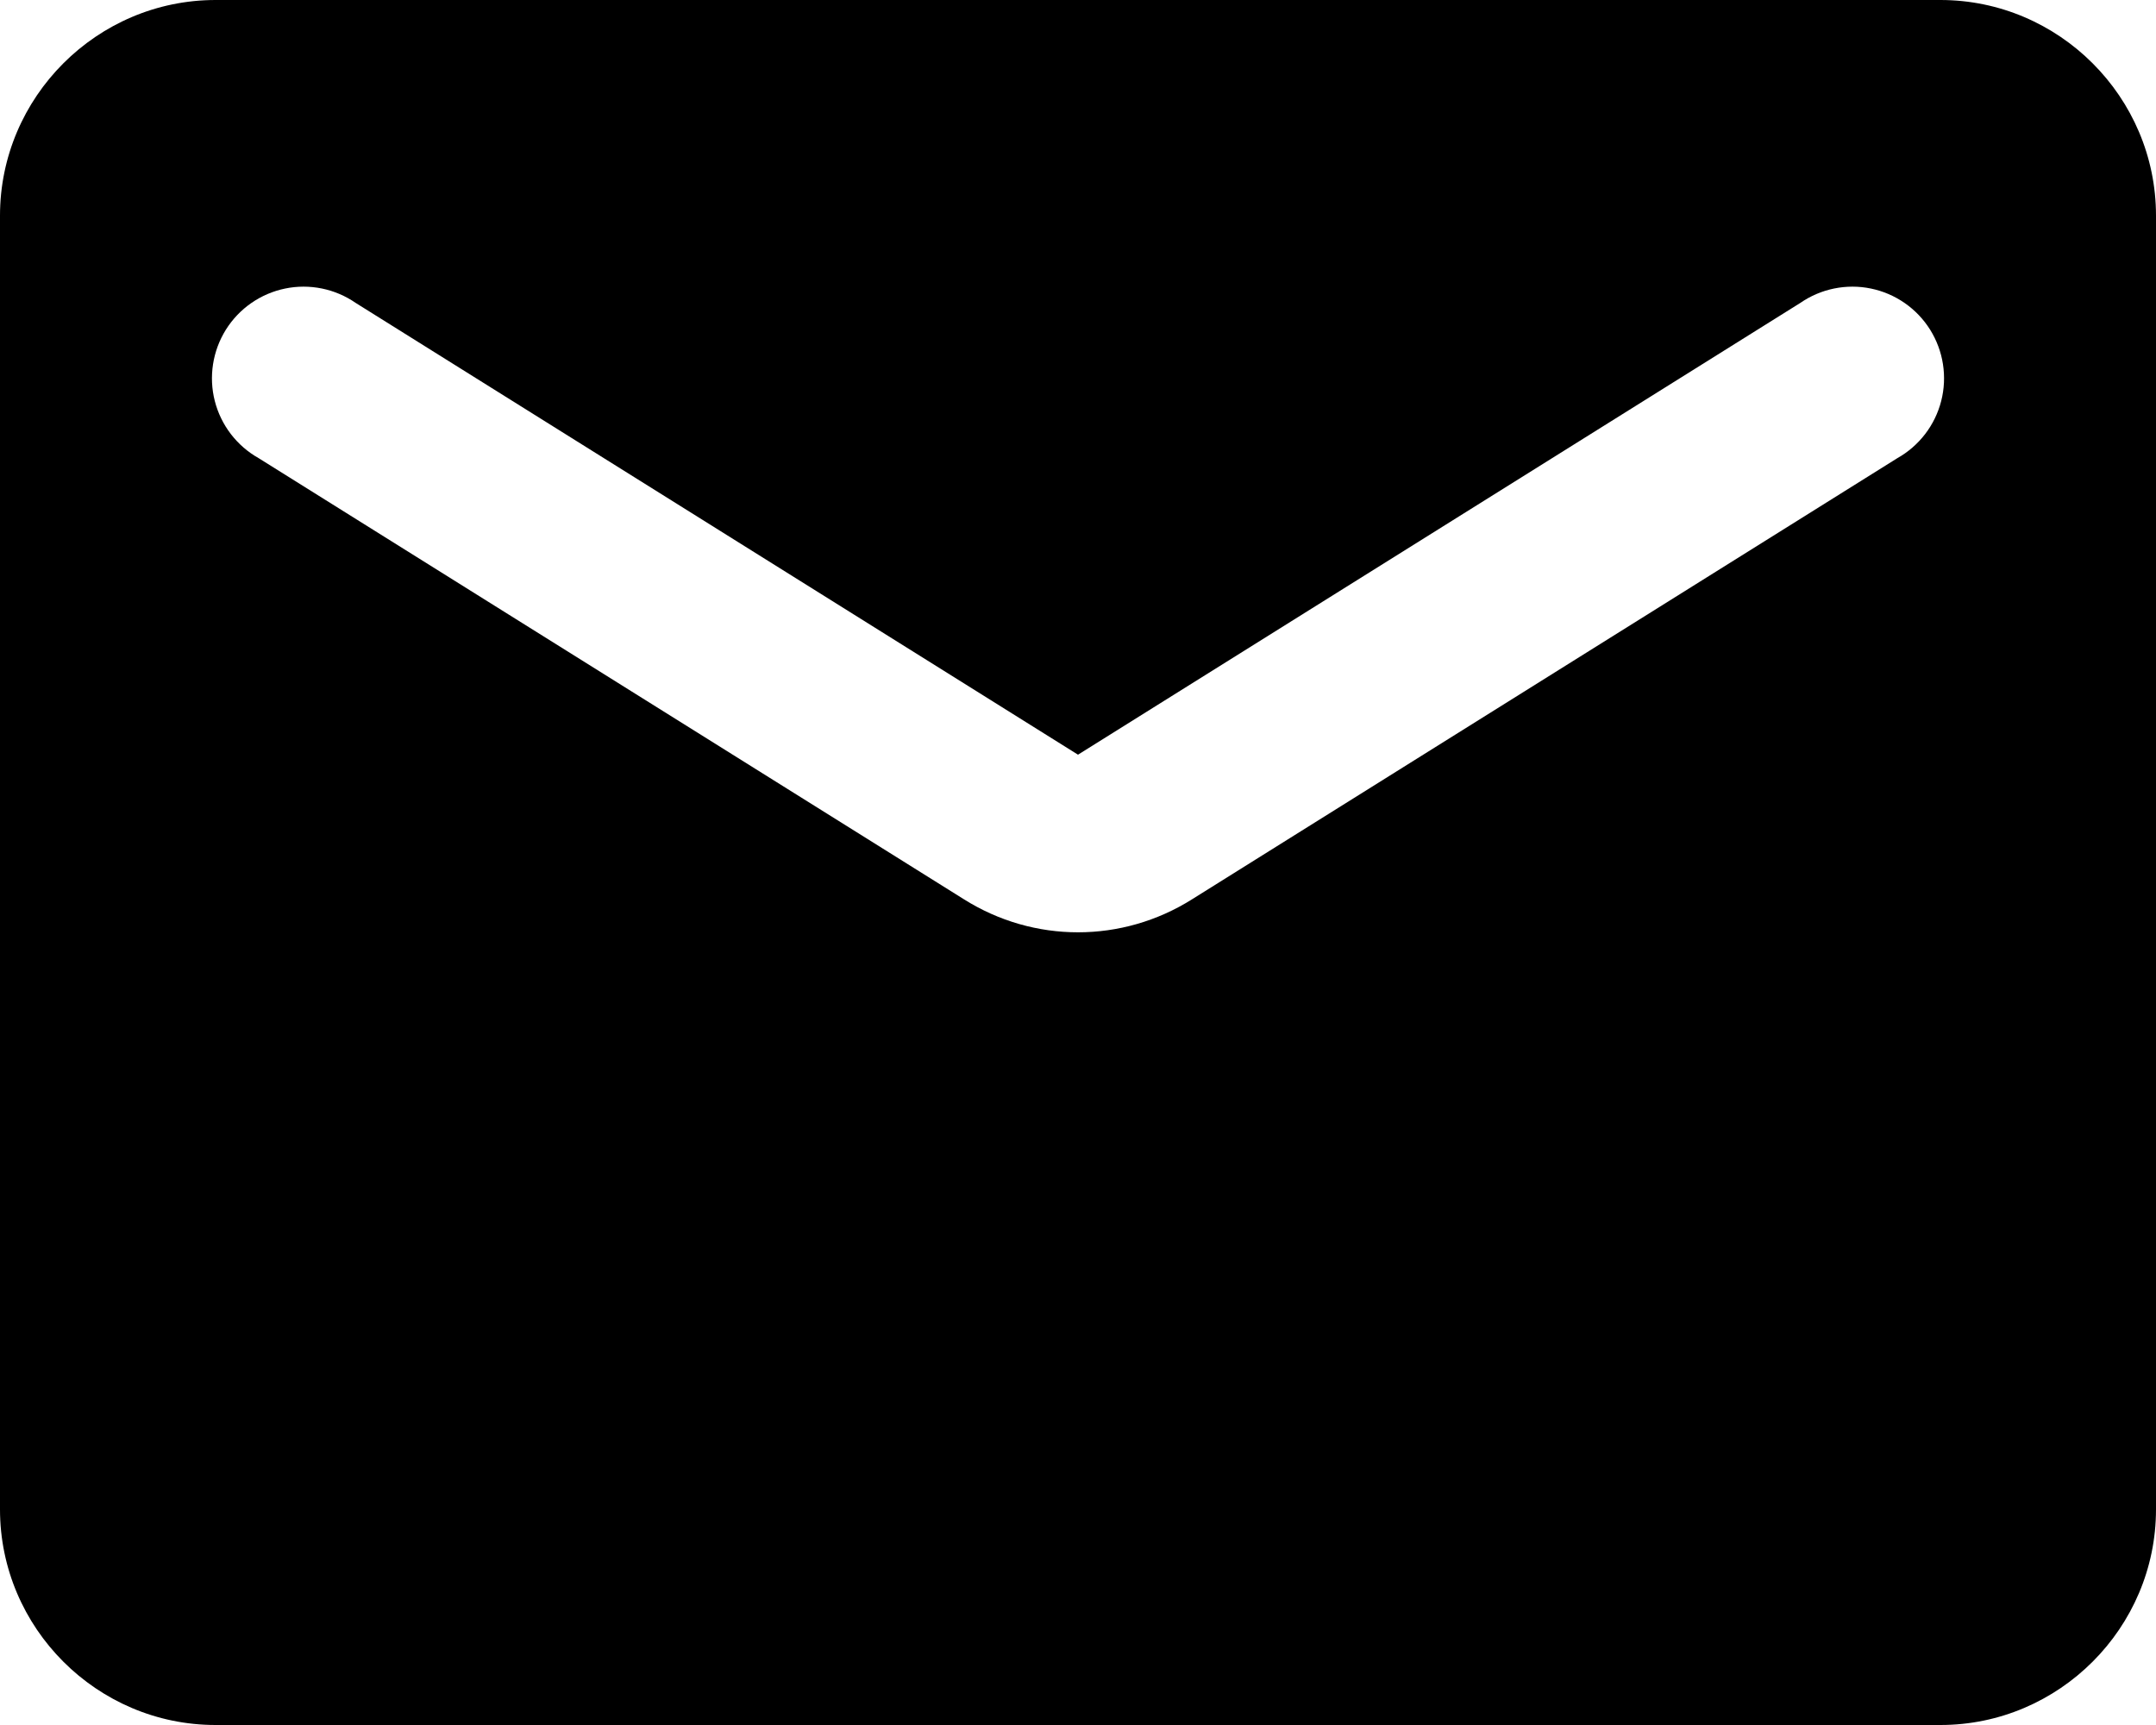
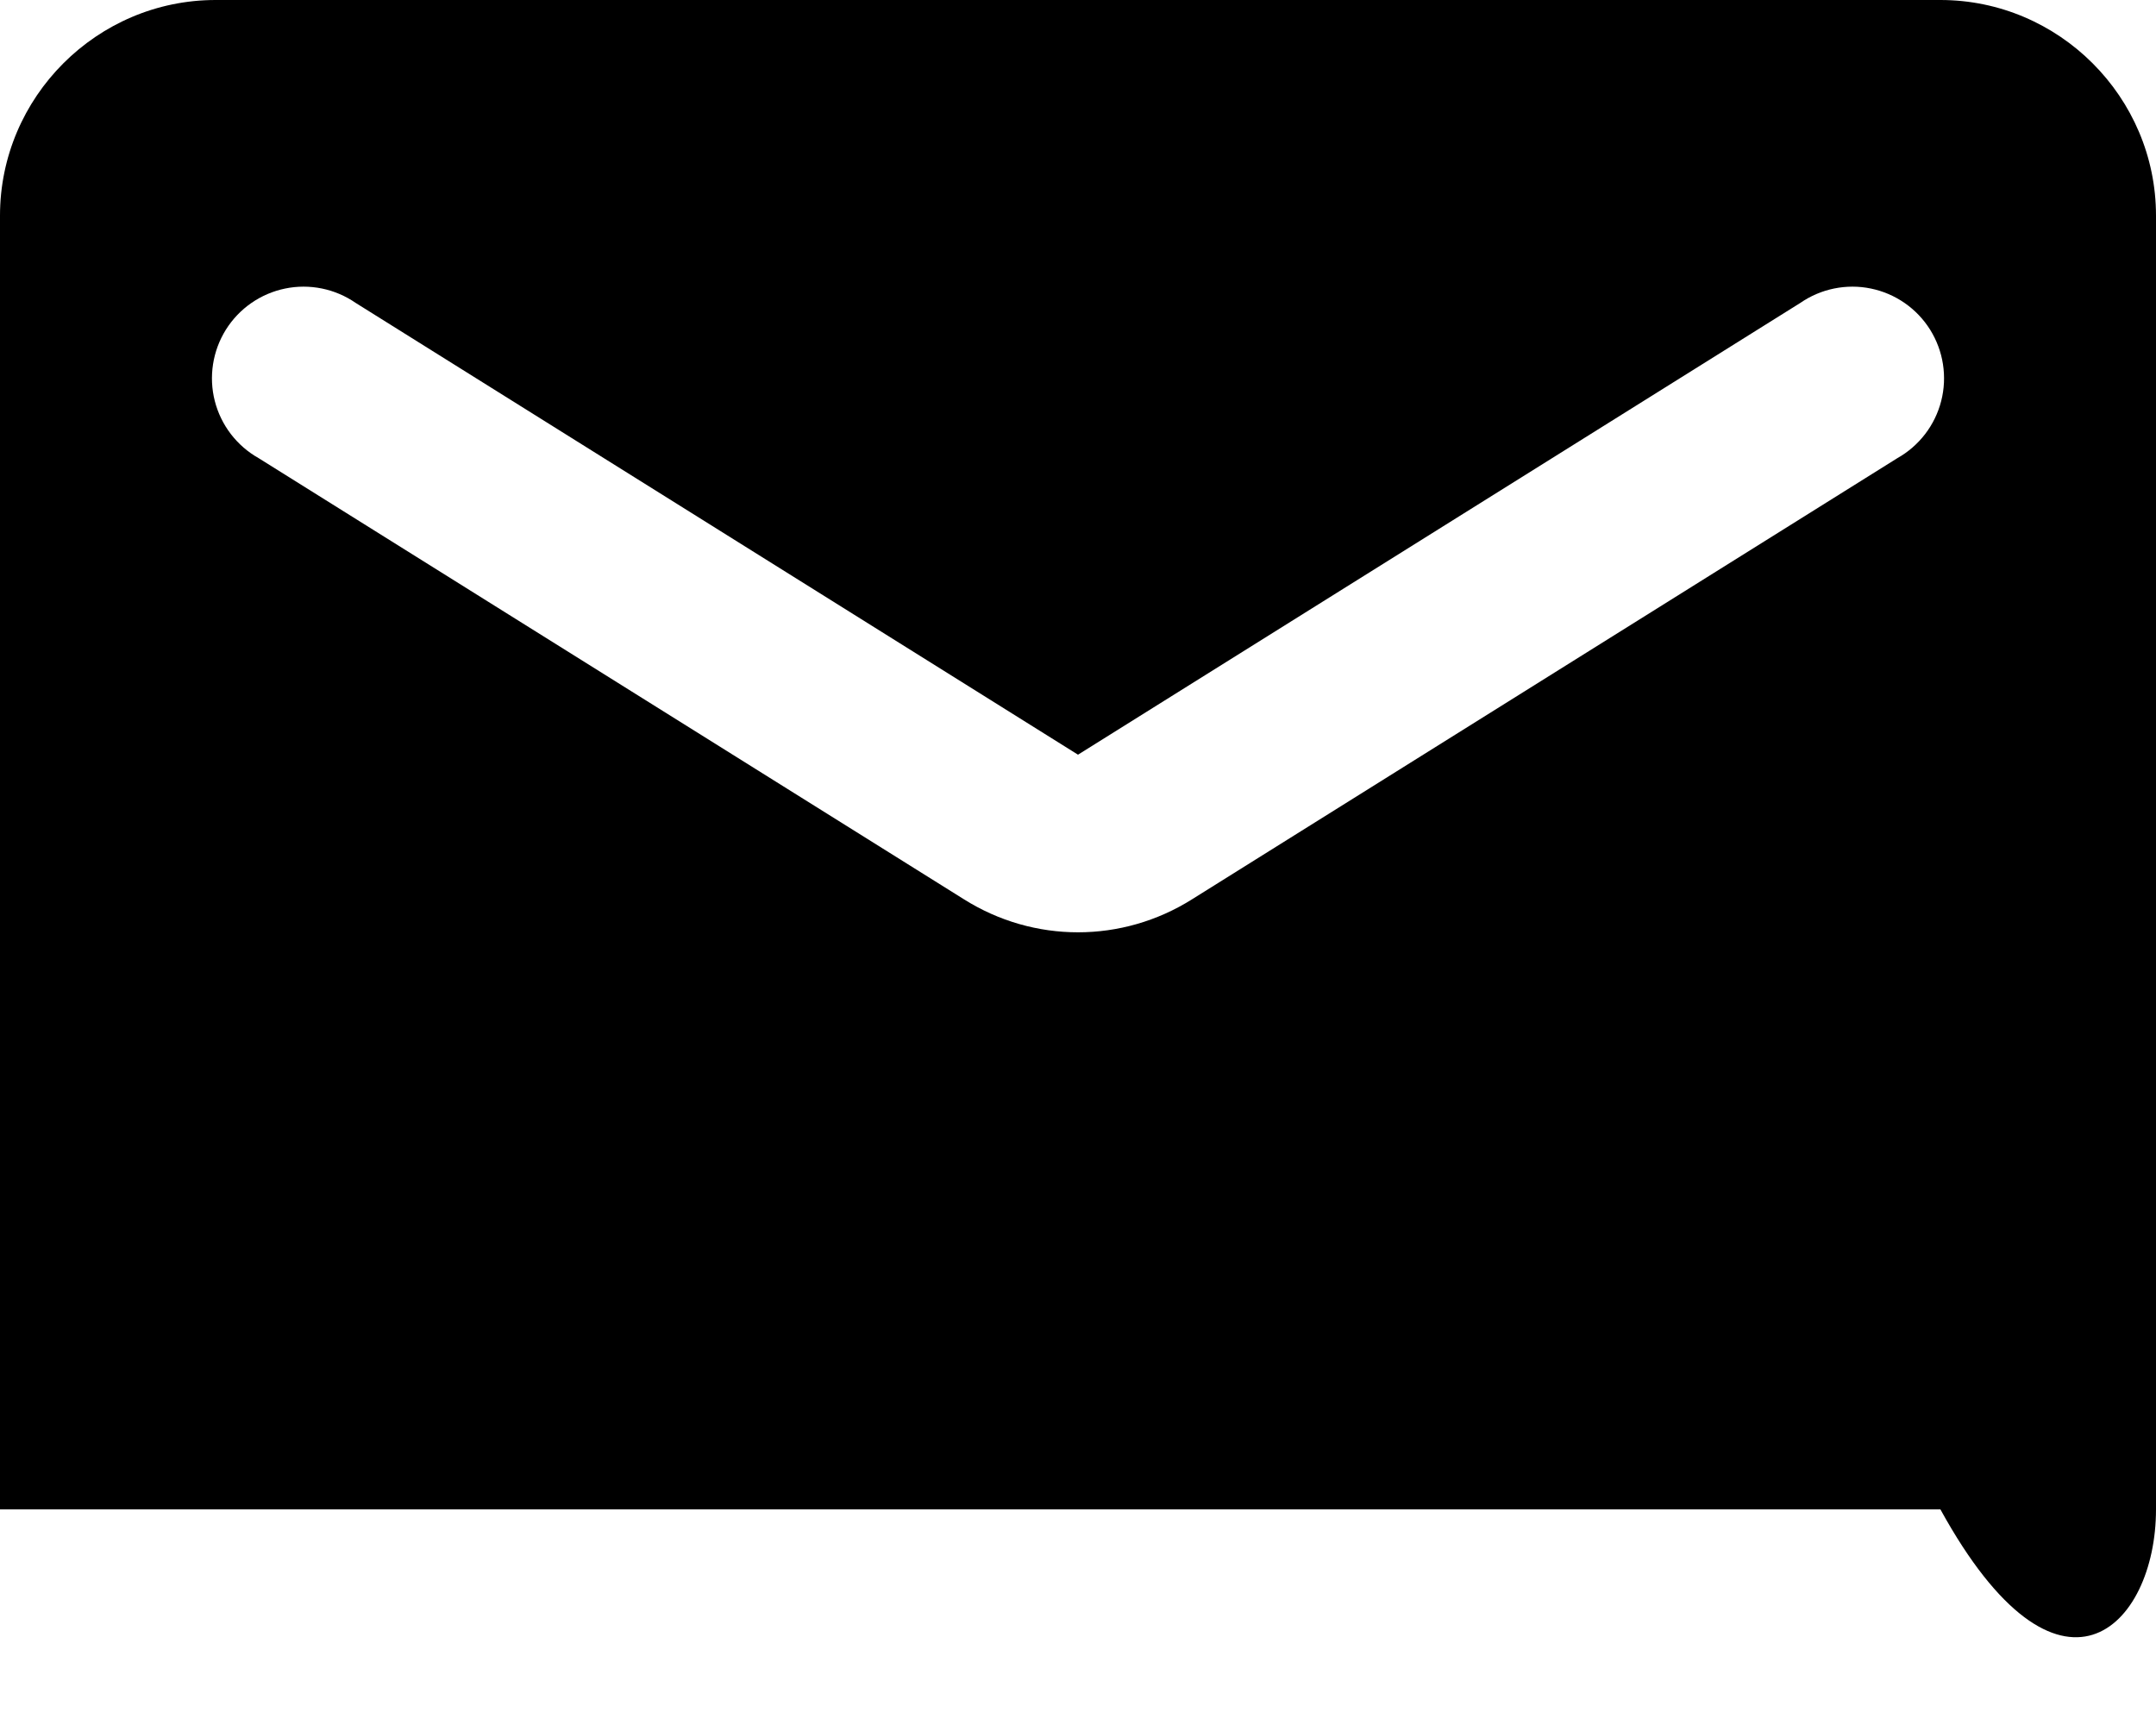
<svg xmlns="http://www.w3.org/2000/svg" width="100" height="80" viewBox="0 0 100 80" fill="none">
-   <path d="M90 0H10C4.5 0 0 4.5 0 10V70C0 75.5 4.5 80 10 80H90C95.5 80 100 75.5 100 70V10C100 4.5 95.5 0 90 0ZM88 21.25L55.3 41.7C52.05 43.75 47.95 43.75 44.7 41.7L12 21.25C11.499 20.969 11.06 20.588 10.709 20.132C10.359 19.676 10.105 19.154 9.963 18.597C9.82 18.04 9.793 17.46 9.881 16.892C9.969 16.323 10.172 15.779 10.476 15.291C10.781 14.804 11.182 14.383 11.654 14.055C12.126 13.727 12.659 13.498 13.223 13.382C13.786 13.265 14.366 13.265 14.93 13.38C15.493 13.495 16.027 13.723 16.5 14.05L50 35L83.5 14.05C83.973 13.723 84.507 13.495 85.07 13.38C85.634 13.265 86.214 13.265 86.778 13.382C87.341 13.498 87.874 13.727 88.346 14.055C88.818 14.383 89.219 14.804 89.524 15.291C89.828 15.779 90.031 16.323 90.119 16.892C90.207 17.46 90.18 18.04 90.037 18.597C89.895 19.154 89.641 19.676 89.291 20.132C88.94 20.588 88.501 20.969 88 21.25V21.25Z" fill="black" />
+   <path d="M90 0H10C4.5 0 0 4.5 0 10V70H90C95.5 80 100 75.5 100 70V10C100 4.5 95.5 0 90 0ZM88 21.25L55.3 41.7C52.05 43.75 47.95 43.75 44.7 41.7L12 21.25C11.499 20.969 11.06 20.588 10.709 20.132C10.359 19.676 10.105 19.154 9.963 18.597C9.82 18.04 9.793 17.46 9.881 16.892C9.969 16.323 10.172 15.779 10.476 15.291C10.781 14.804 11.182 14.383 11.654 14.055C12.126 13.727 12.659 13.498 13.223 13.382C13.786 13.265 14.366 13.265 14.93 13.38C15.493 13.495 16.027 13.723 16.5 14.05L50 35L83.5 14.05C83.973 13.723 84.507 13.495 85.07 13.38C85.634 13.265 86.214 13.265 86.778 13.382C87.341 13.498 87.874 13.727 88.346 14.055C88.818 14.383 89.219 14.804 89.524 15.291C89.828 15.779 90.031 16.323 90.119 16.892C90.207 17.46 90.18 18.04 90.037 18.597C89.895 19.154 89.641 19.676 89.291 20.132C88.94 20.588 88.501 20.969 88 21.25V21.25Z" fill="black" />
</svg>